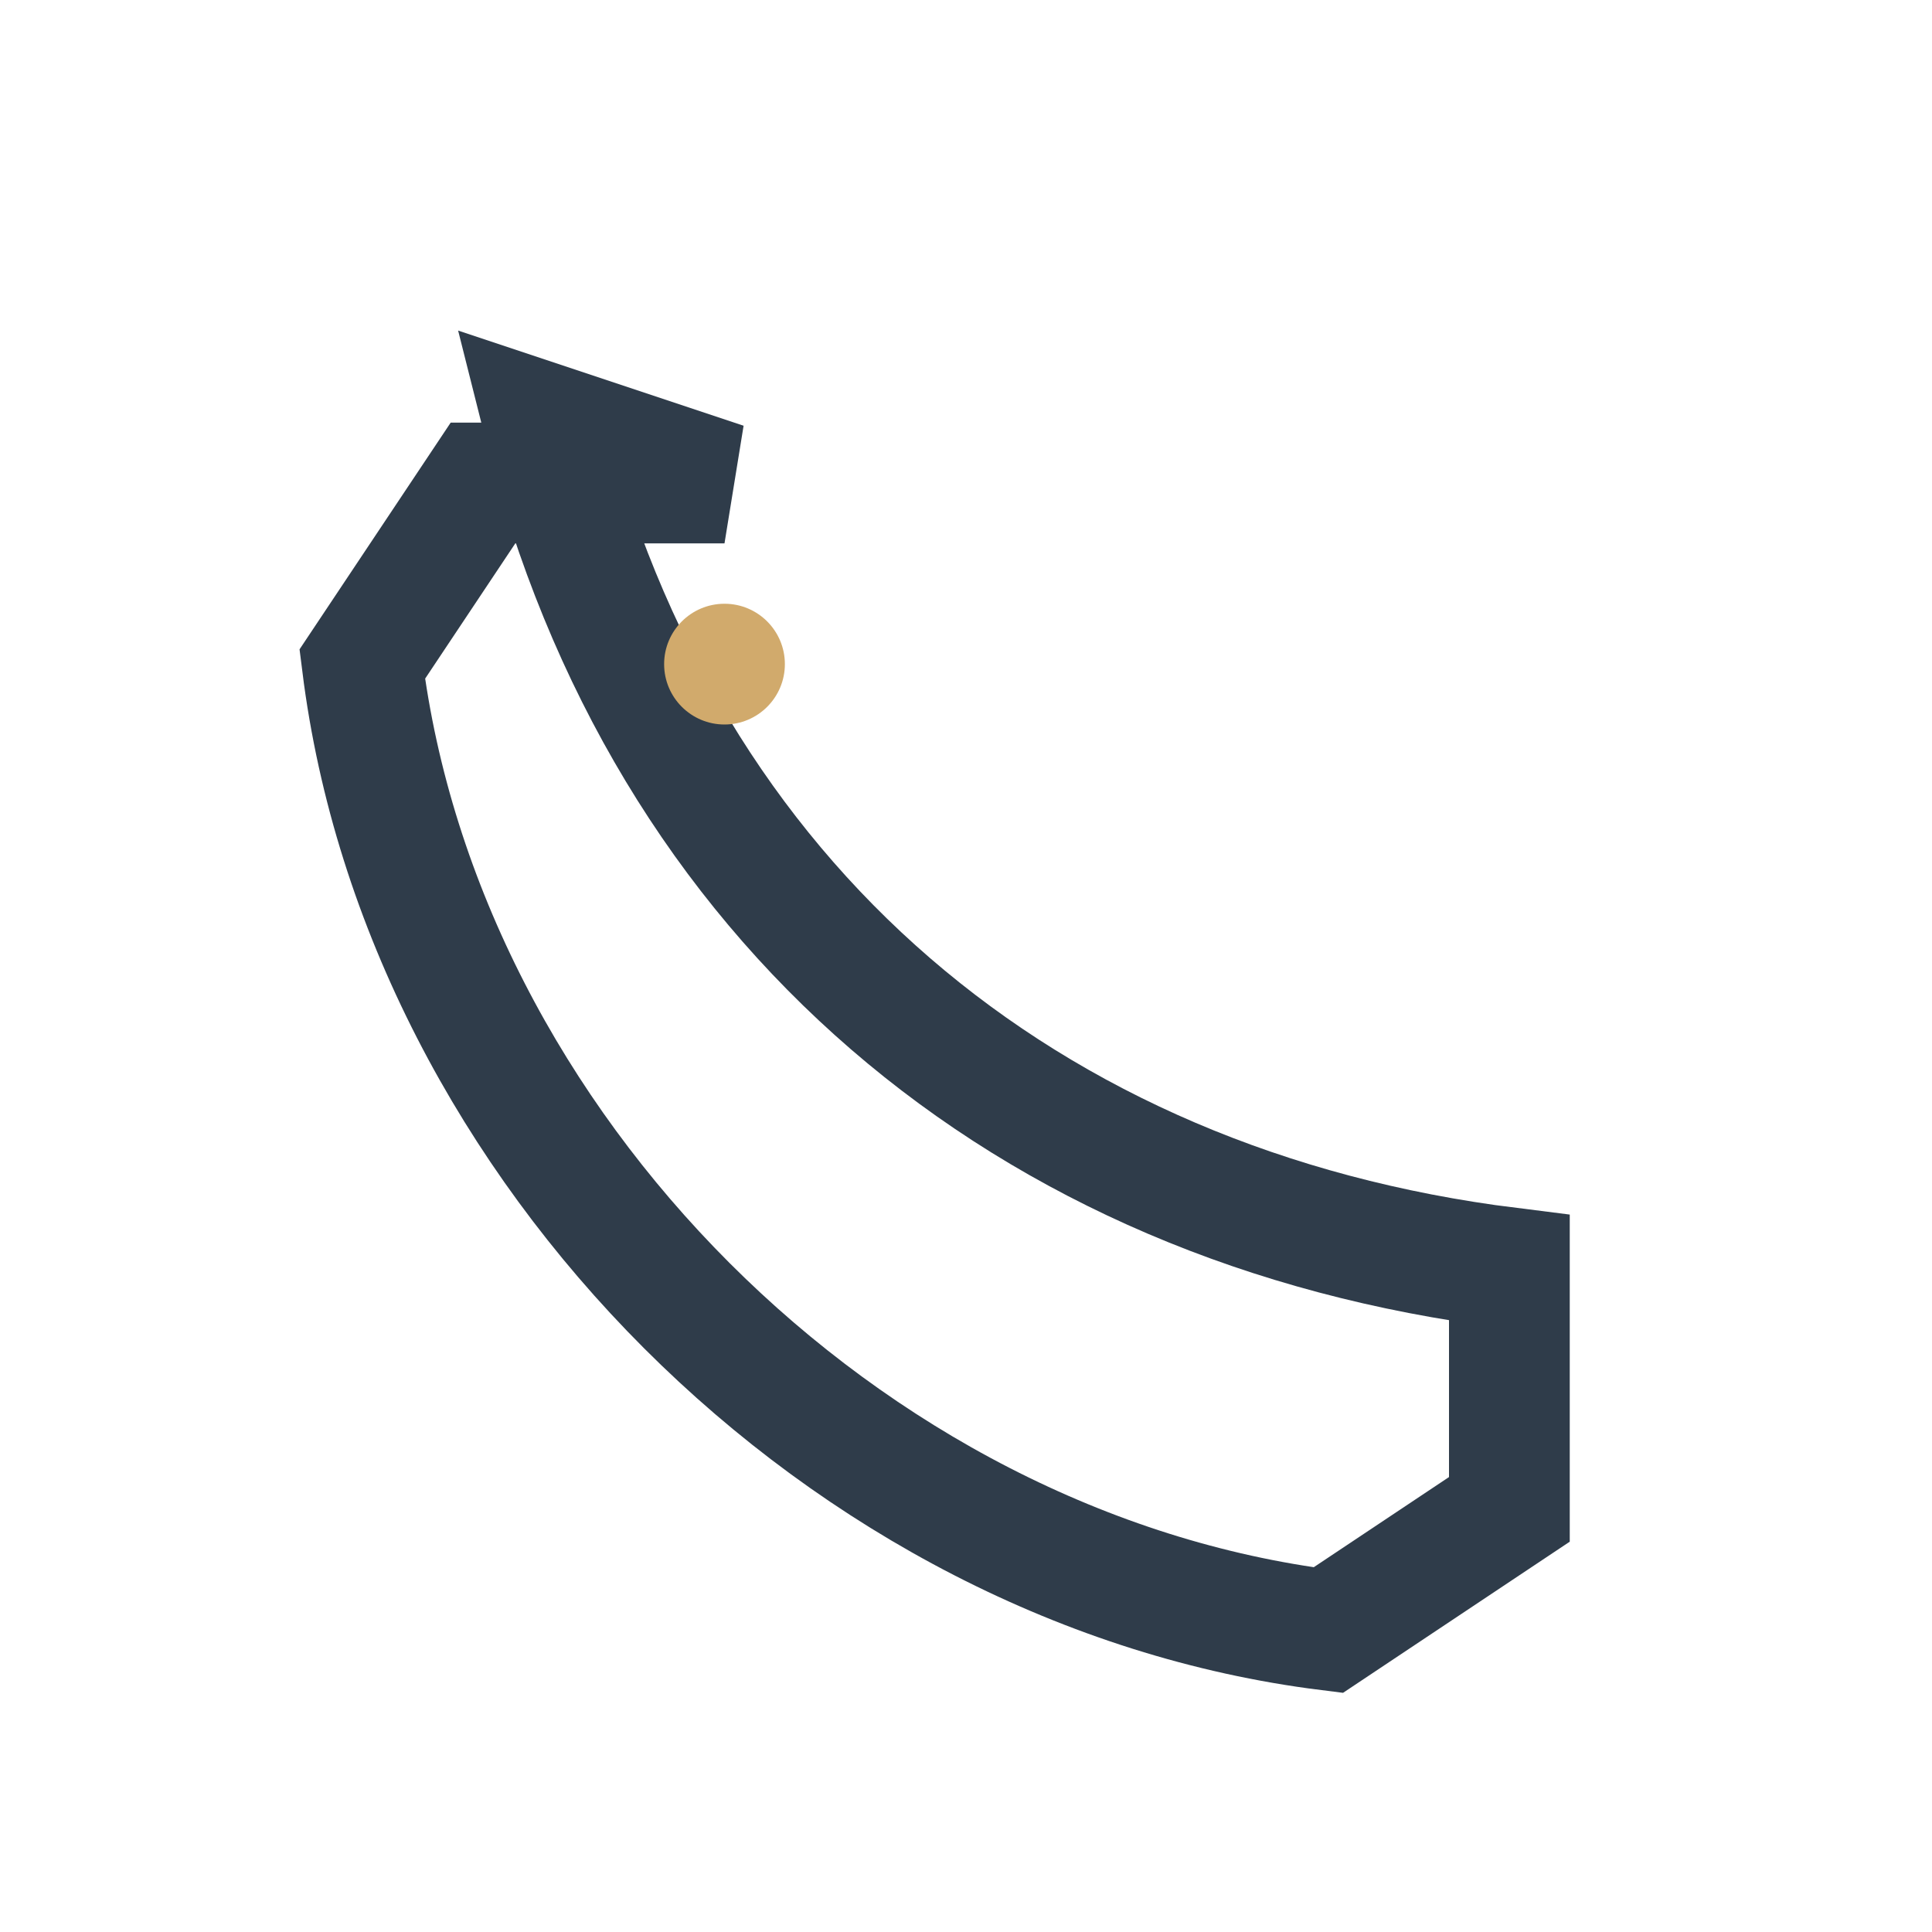
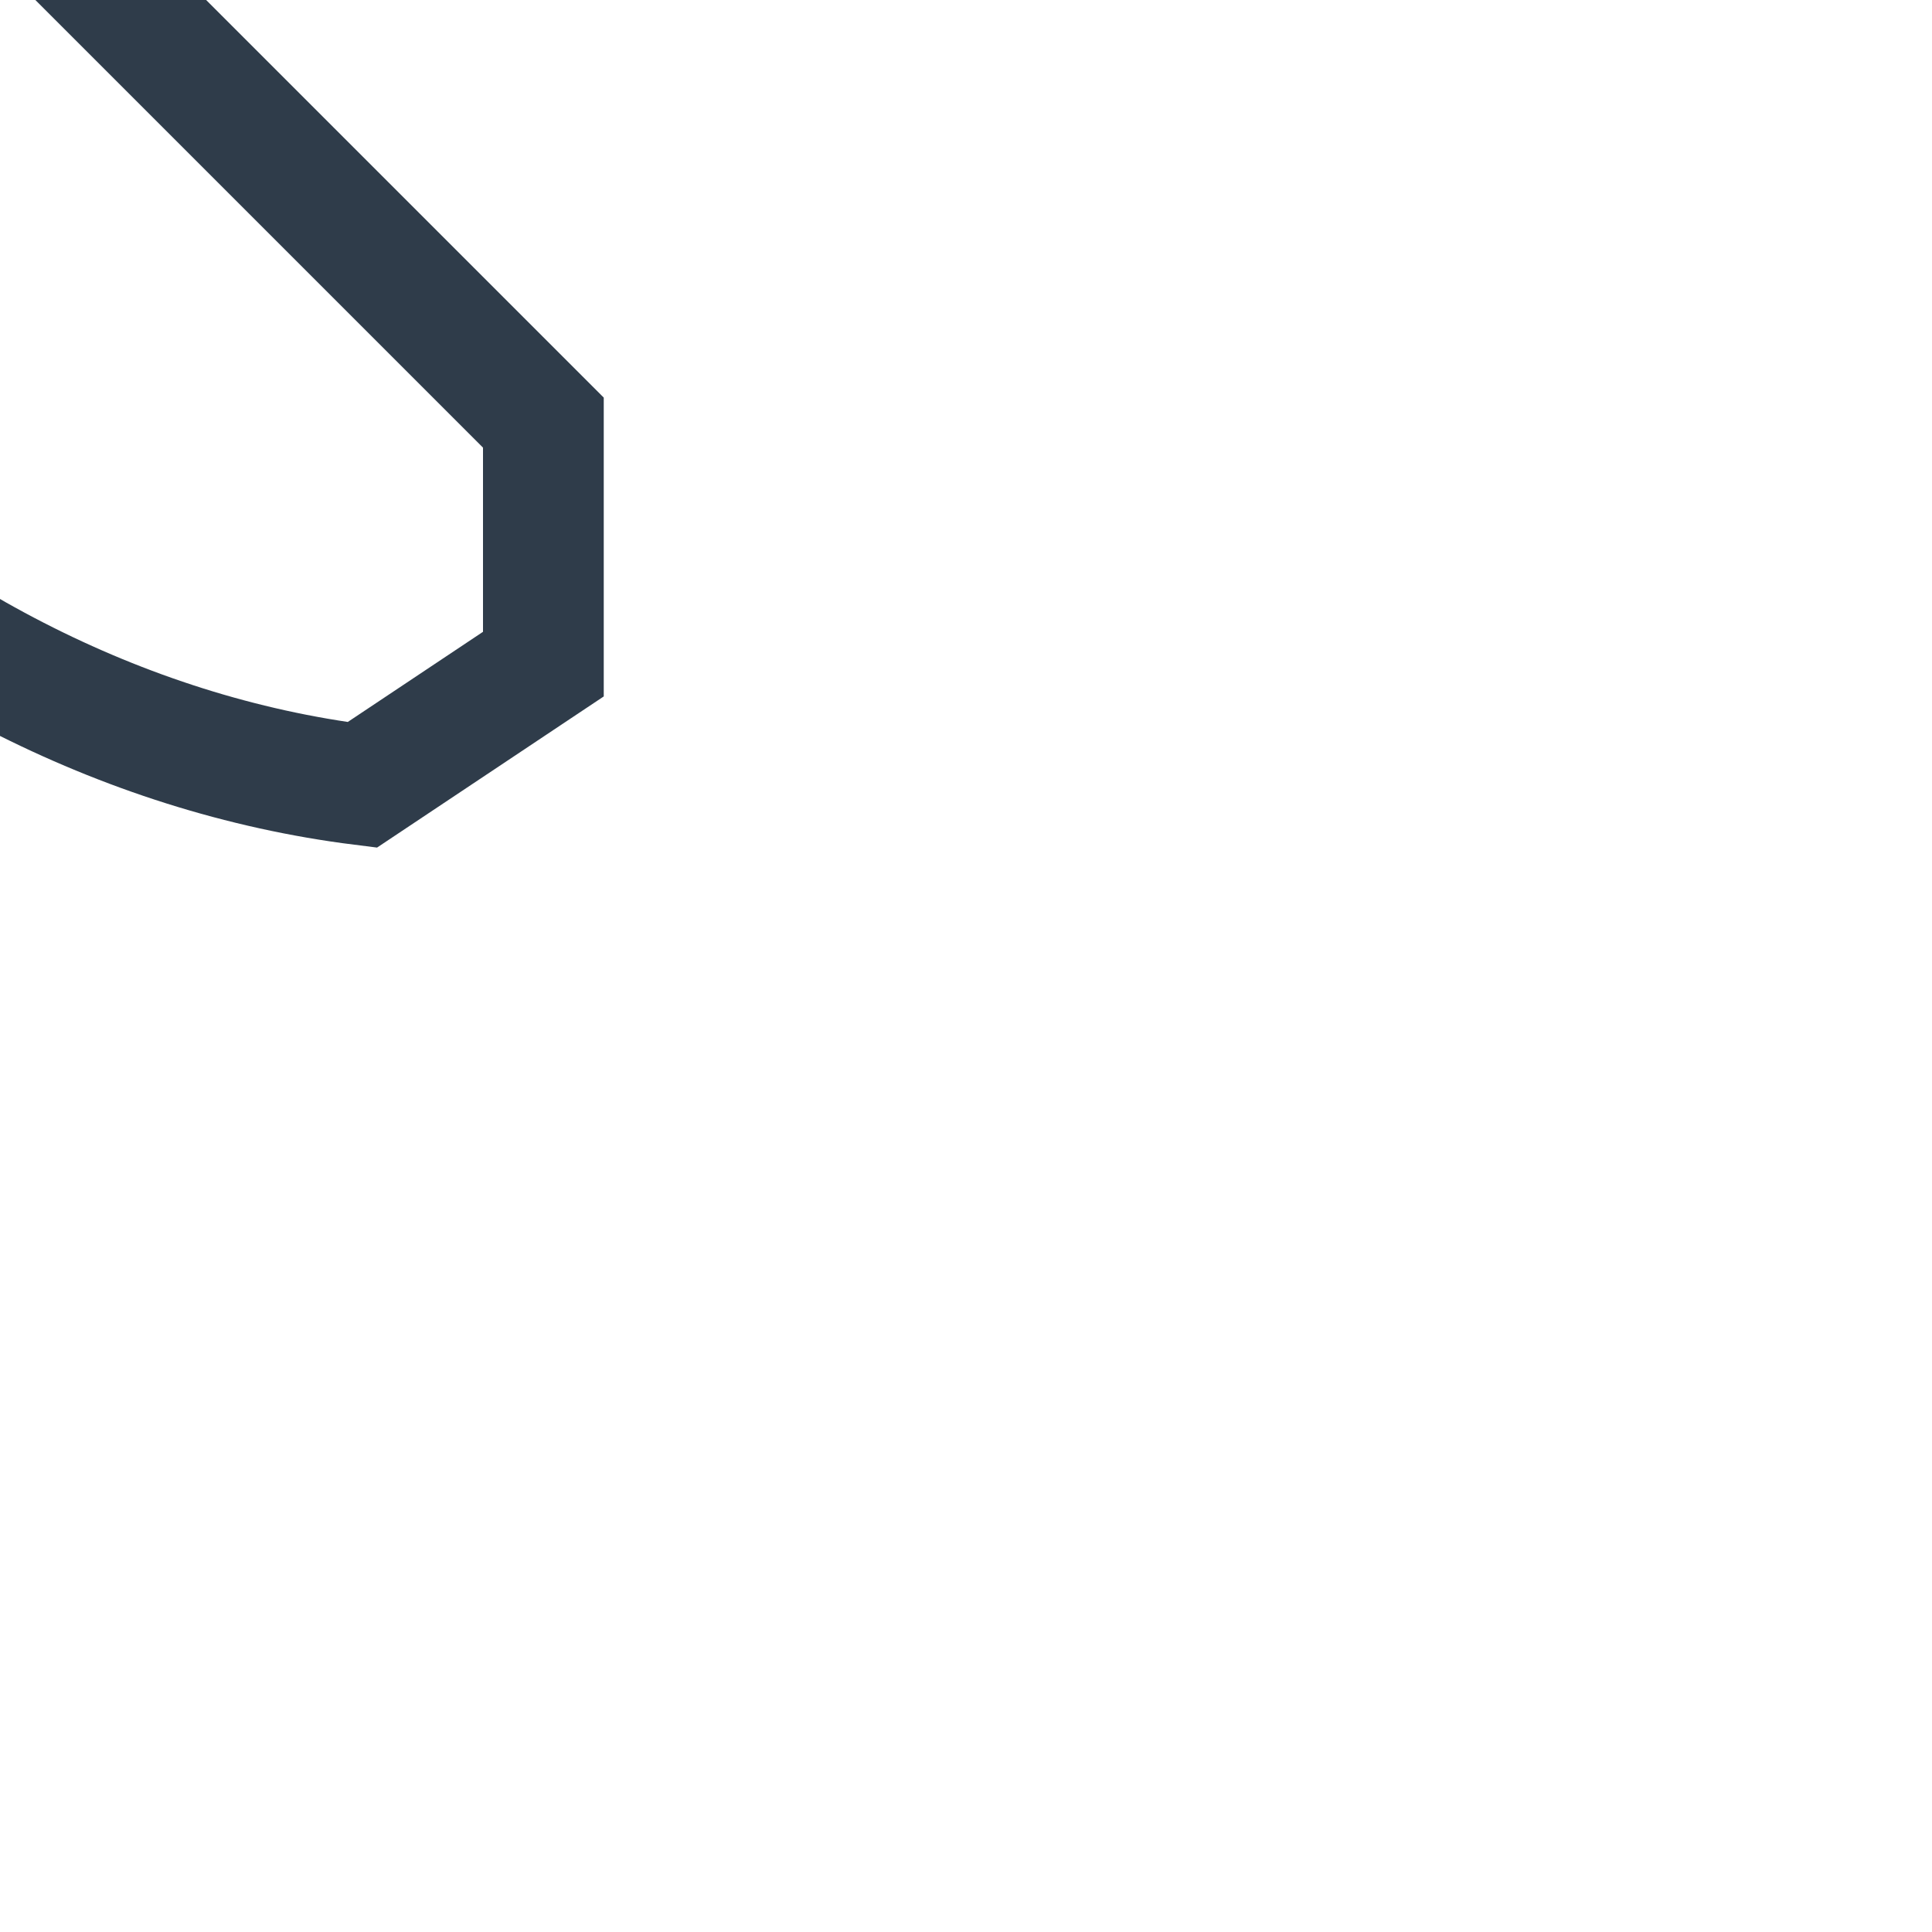
<svg xmlns="http://www.w3.org/2000/svg" width="32" height="32" viewBox="0 0 32 32">
-   <path d="M9 7c2 8 8 13 16 14v4l-3 2c-8-1-15-8-16-16l2-3h4z" fill="none" stroke="#2F3C4A" stroke-width="2" />
-   <circle cx="12" cy="11" r="1" fill="#D1AA6C" />
+   <path d="M9 7v4l-3 2c-8-1-15-8-16-16l2-3h4z" fill="none" stroke="#2F3C4A" stroke-width="2" />
</svg>